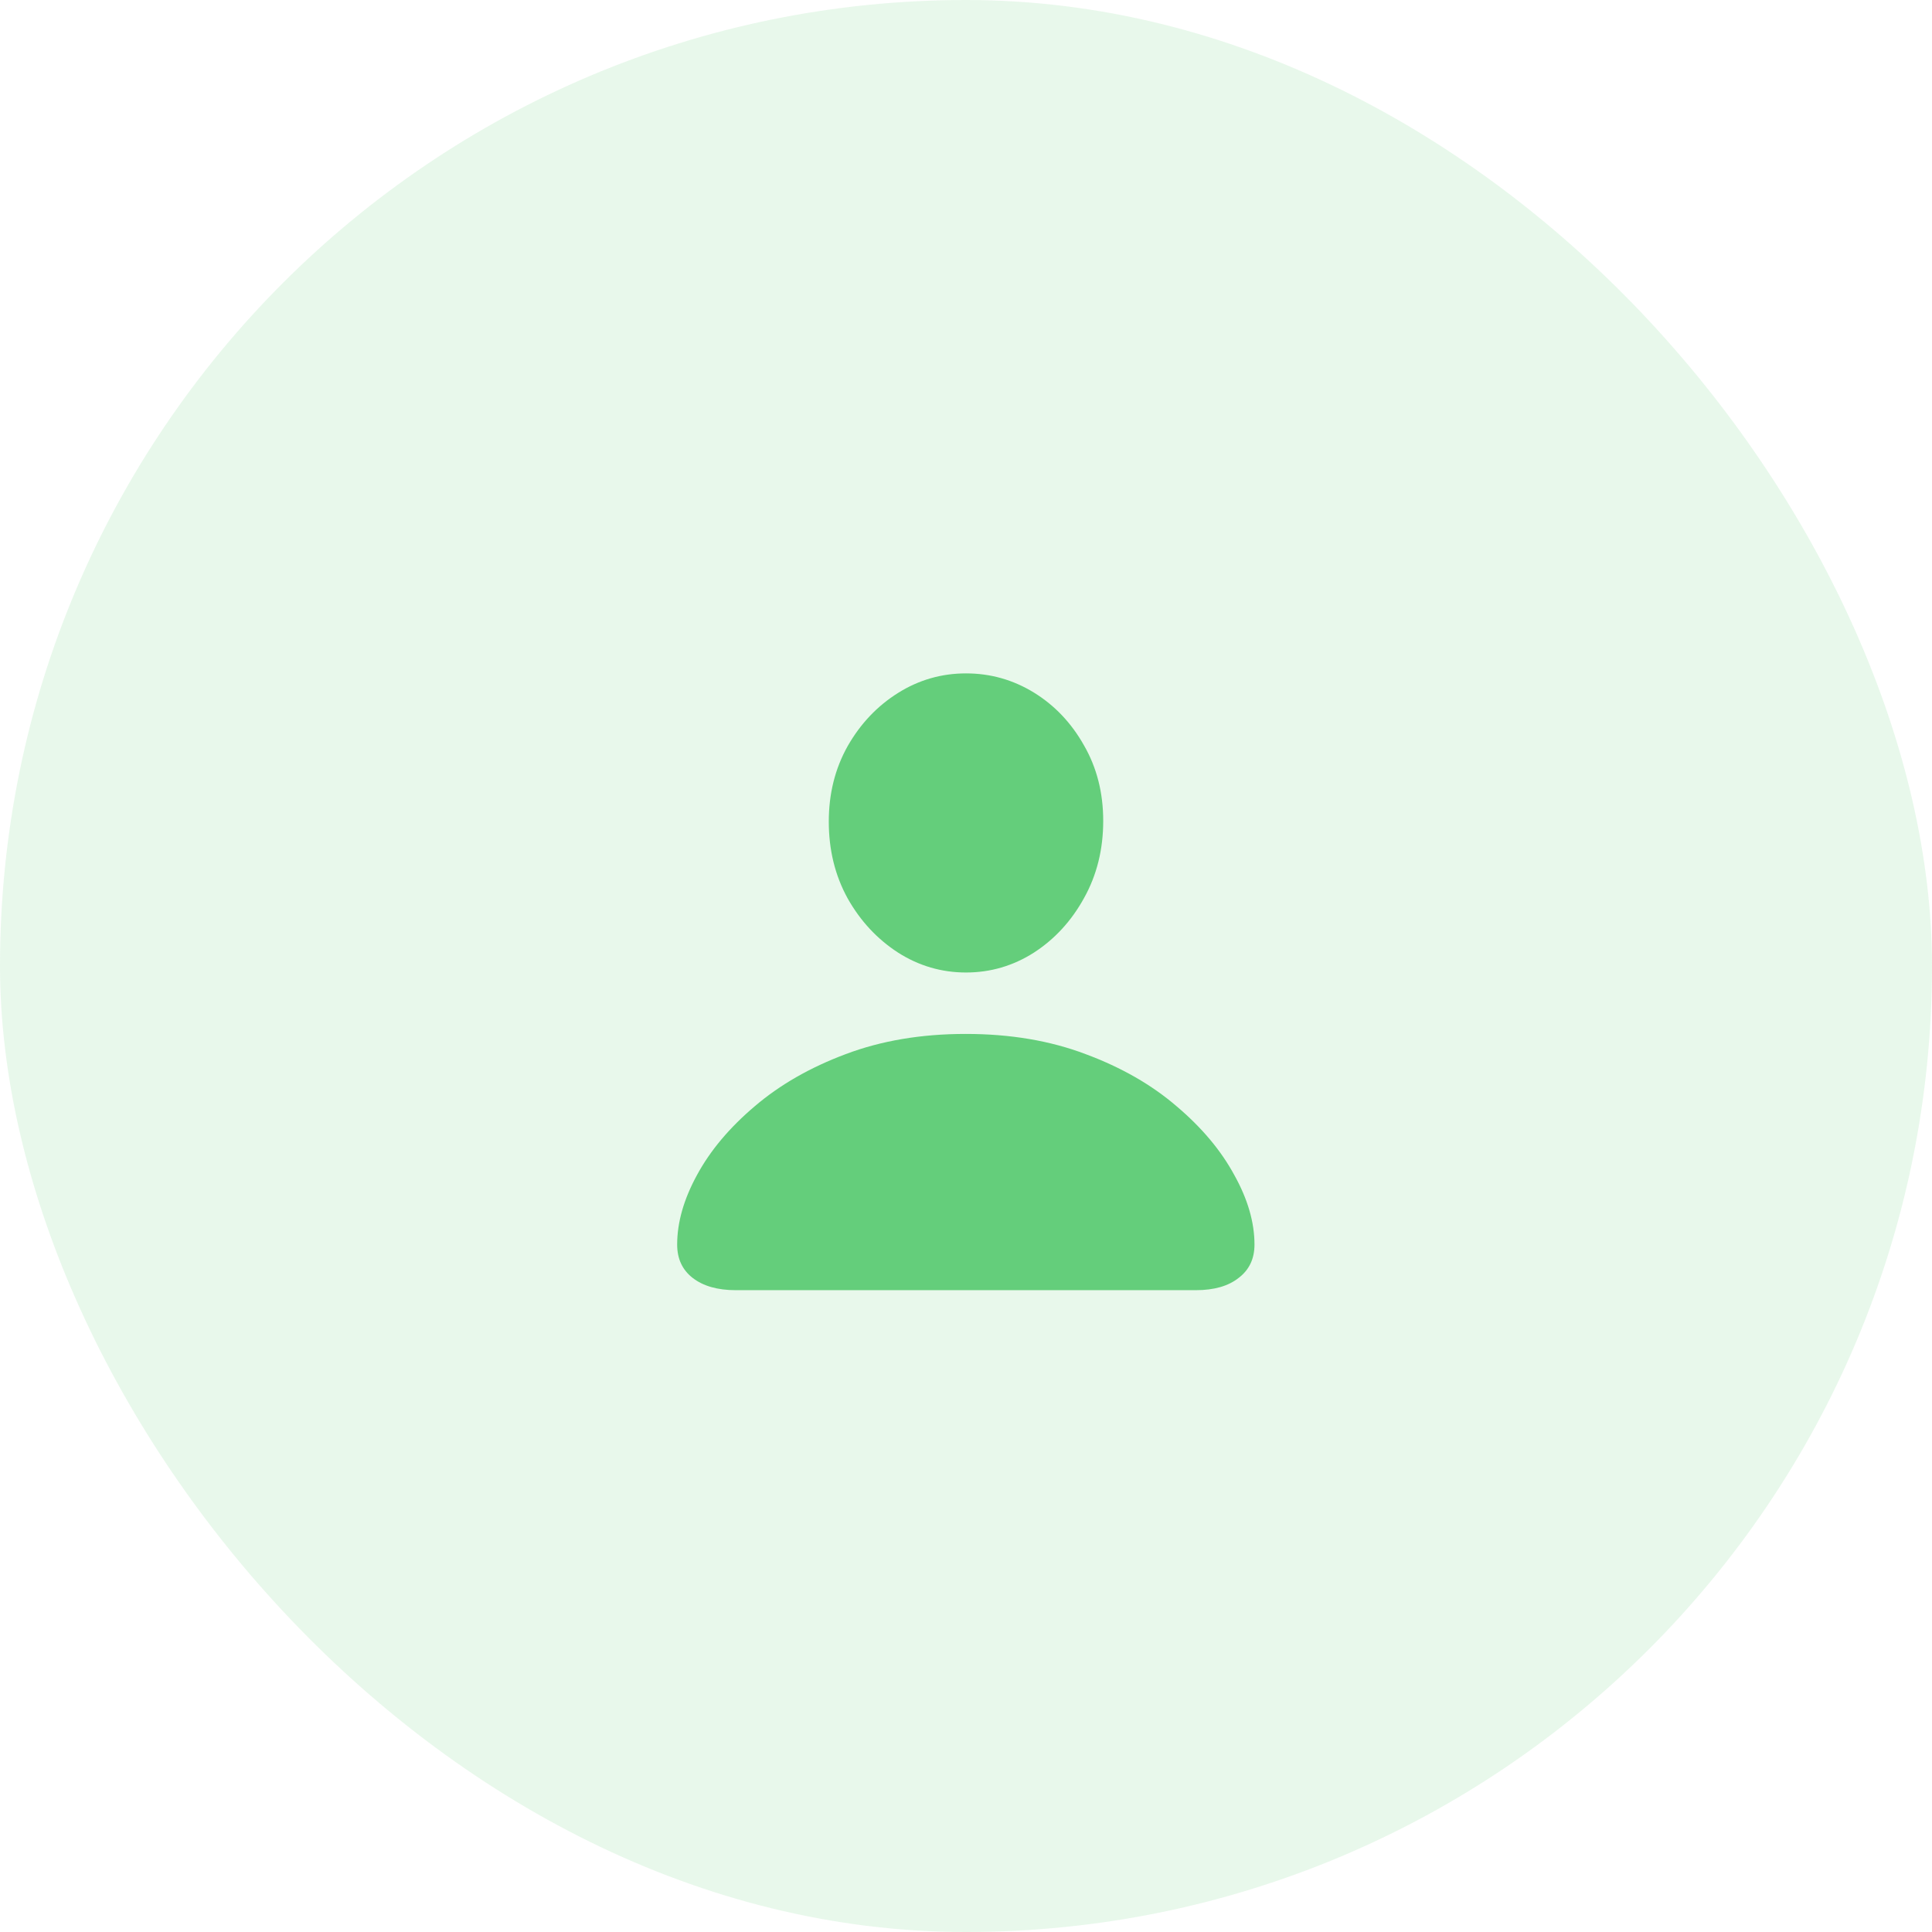
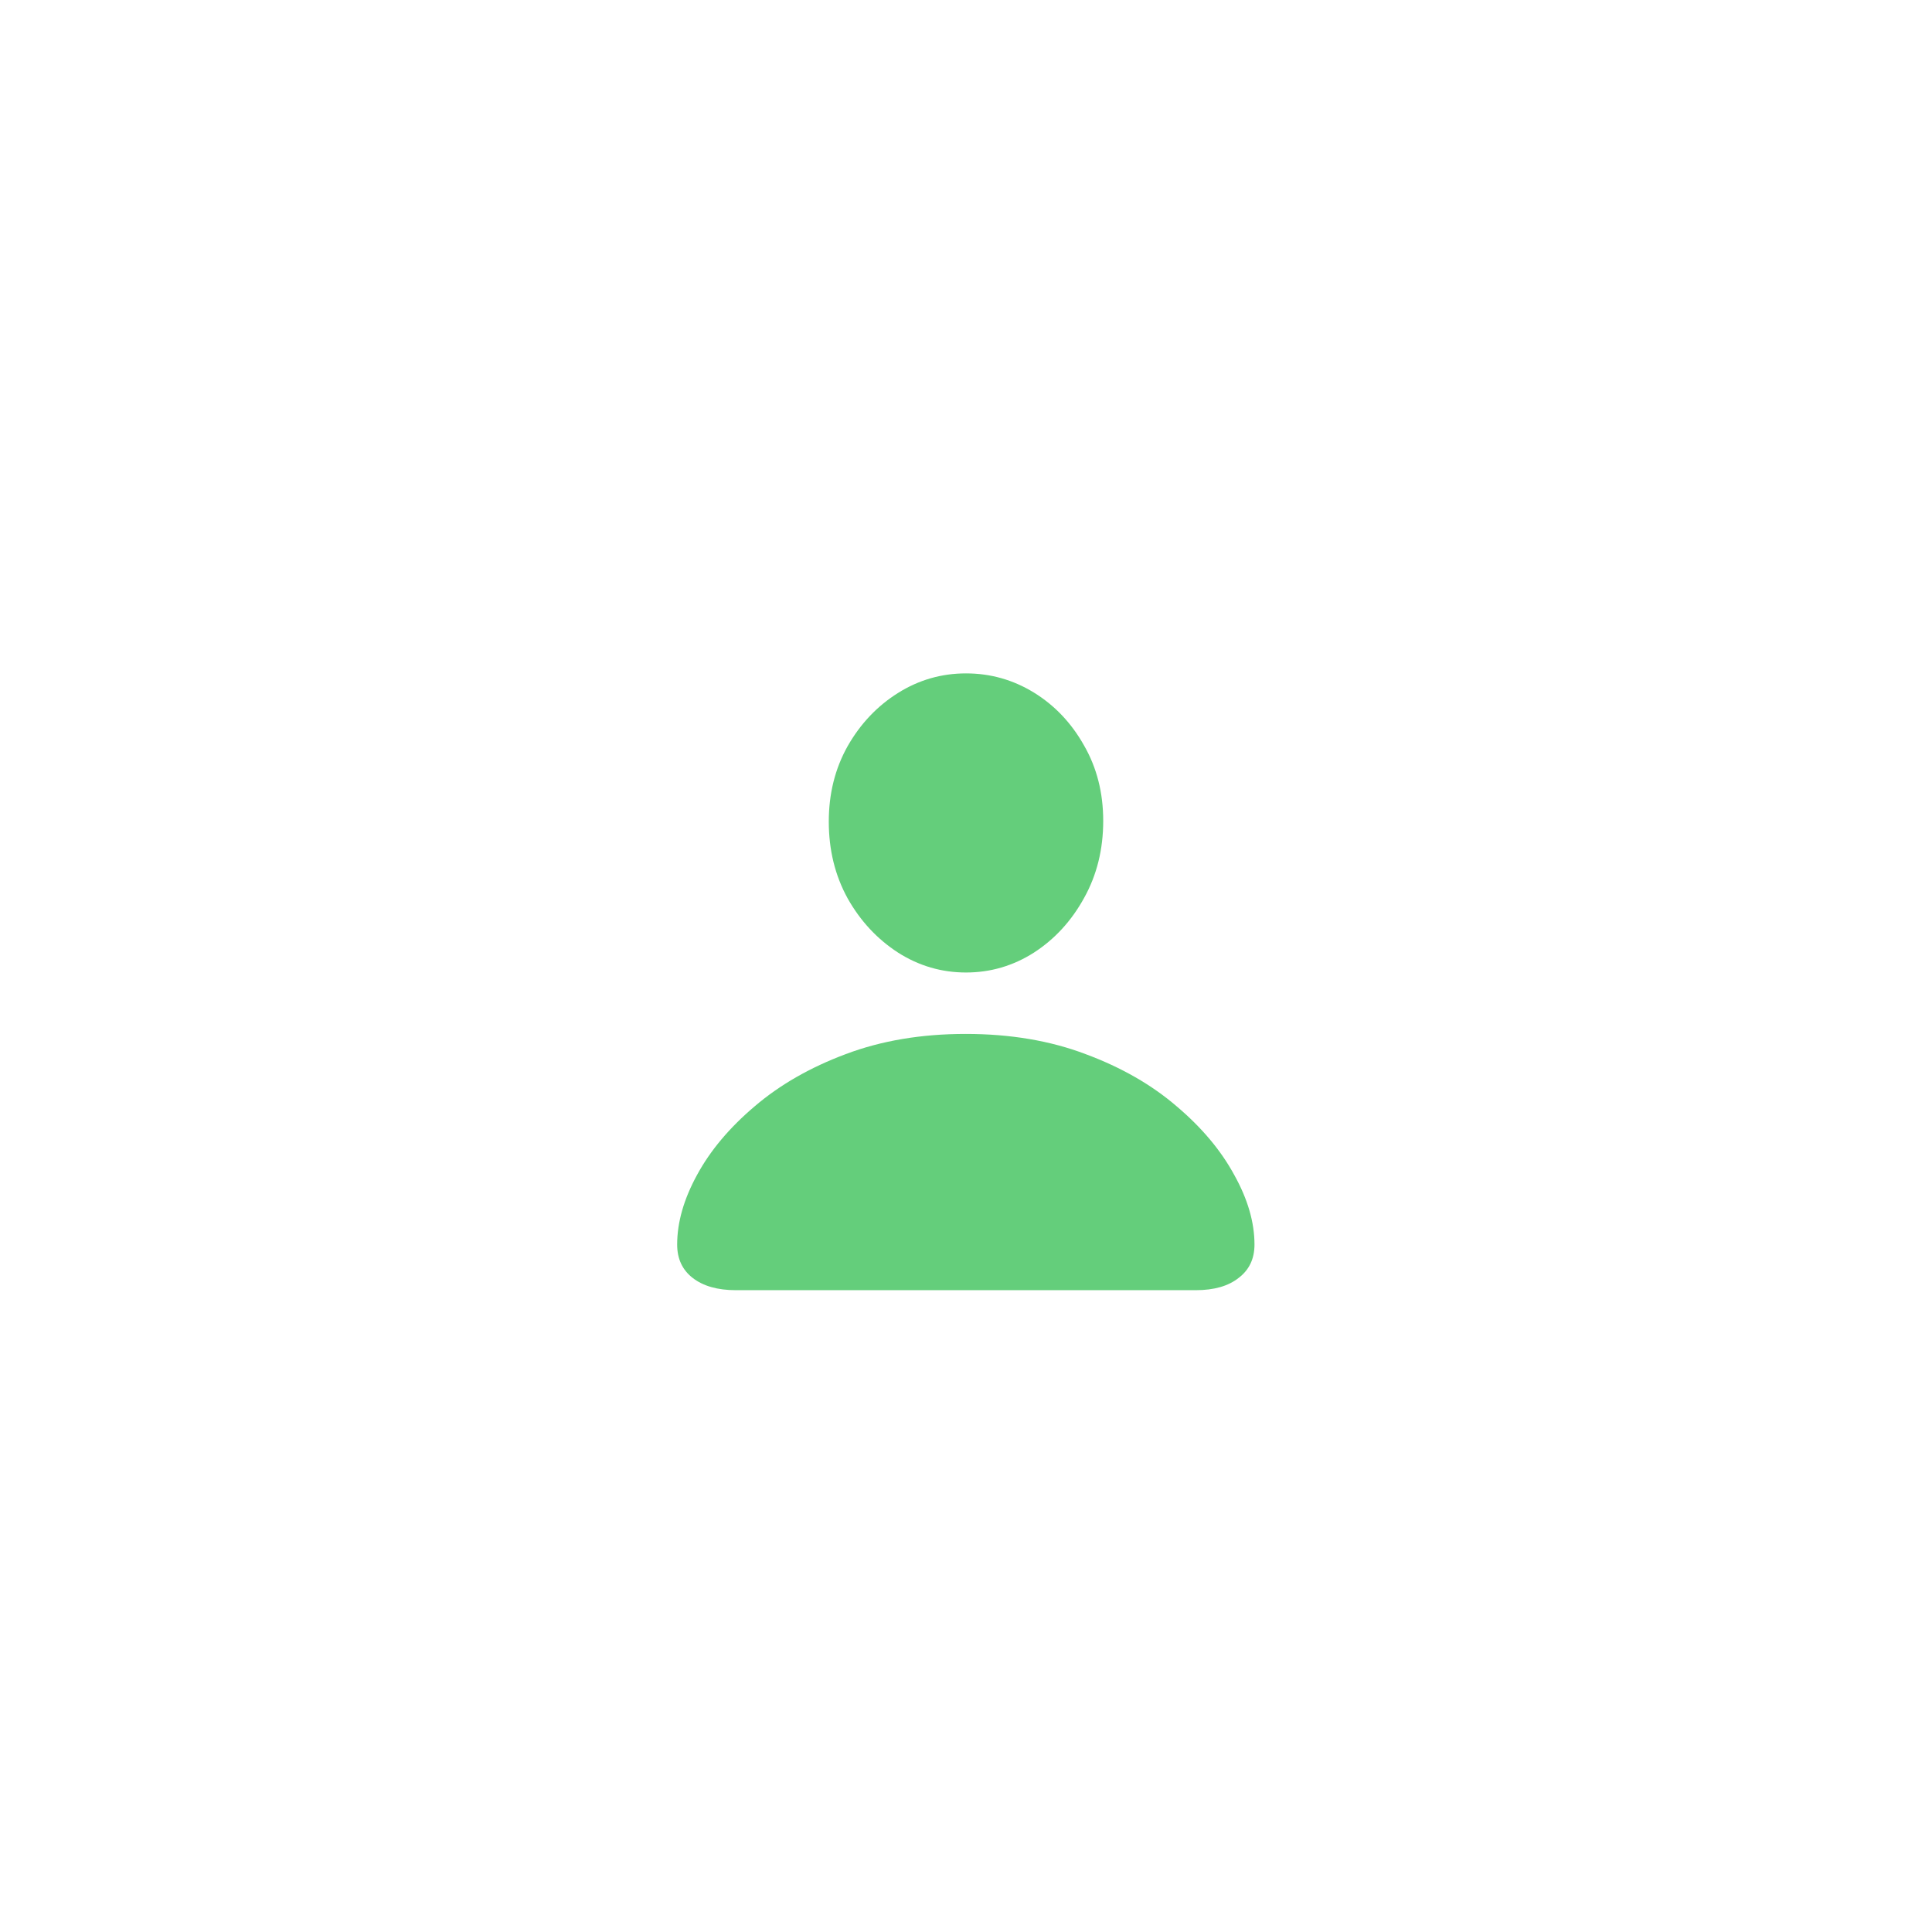
<svg xmlns="http://www.w3.org/2000/svg" width="44" height="44" viewBox="0 0 44 44" fill="none">
-   <rect width="44" height="44" rx="22" fill="#64CE7B" fill-opacity="0.15" />
  <path d="M16.758 29.383C16.341 29.383 16.013 29.289 15.773 29.102C15.539 28.919 15.422 28.667 15.422 28.344C15.422 27.838 15.573 27.31 15.875 26.758C16.177 26.201 16.615 25.68 17.188 25.195C17.76 24.706 18.451 24.31 19.258 24.008C20.07 23.701 20.982 23.547 21.992 23.547C23.008 23.547 23.919 23.701 24.727 24.008C25.539 24.31 26.229 24.706 26.797 25.195C27.37 25.68 27.807 26.201 28.109 26.758C28.417 27.31 28.57 27.838 28.57 28.344C28.57 28.667 28.451 28.919 28.211 29.102C27.977 29.289 27.651 29.383 27.234 29.383H16.758ZM22 22.148C21.443 22.148 20.927 21.997 20.453 21.695C19.979 21.388 19.596 20.977 19.305 20.461C19.018 19.94 18.875 19.357 18.875 18.711C18.875 18.076 19.018 17.503 19.305 16.992C19.596 16.482 19.979 16.078 20.453 15.781C20.927 15.484 21.443 15.336 22 15.336C22.557 15.336 23.073 15.482 23.547 15.773C24.021 16.065 24.401 16.466 24.688 16.977C24.979 17.482 25.125 18.055 25.125 18.695C25.125 19.346 24.979 19.932 24.688 20.453C24.401 20.974 24.021 21.388 23.547 21.695C23.073 21.997 22.557 22.148 22 22.148Z" fill="#64CE7B" />
</svg>